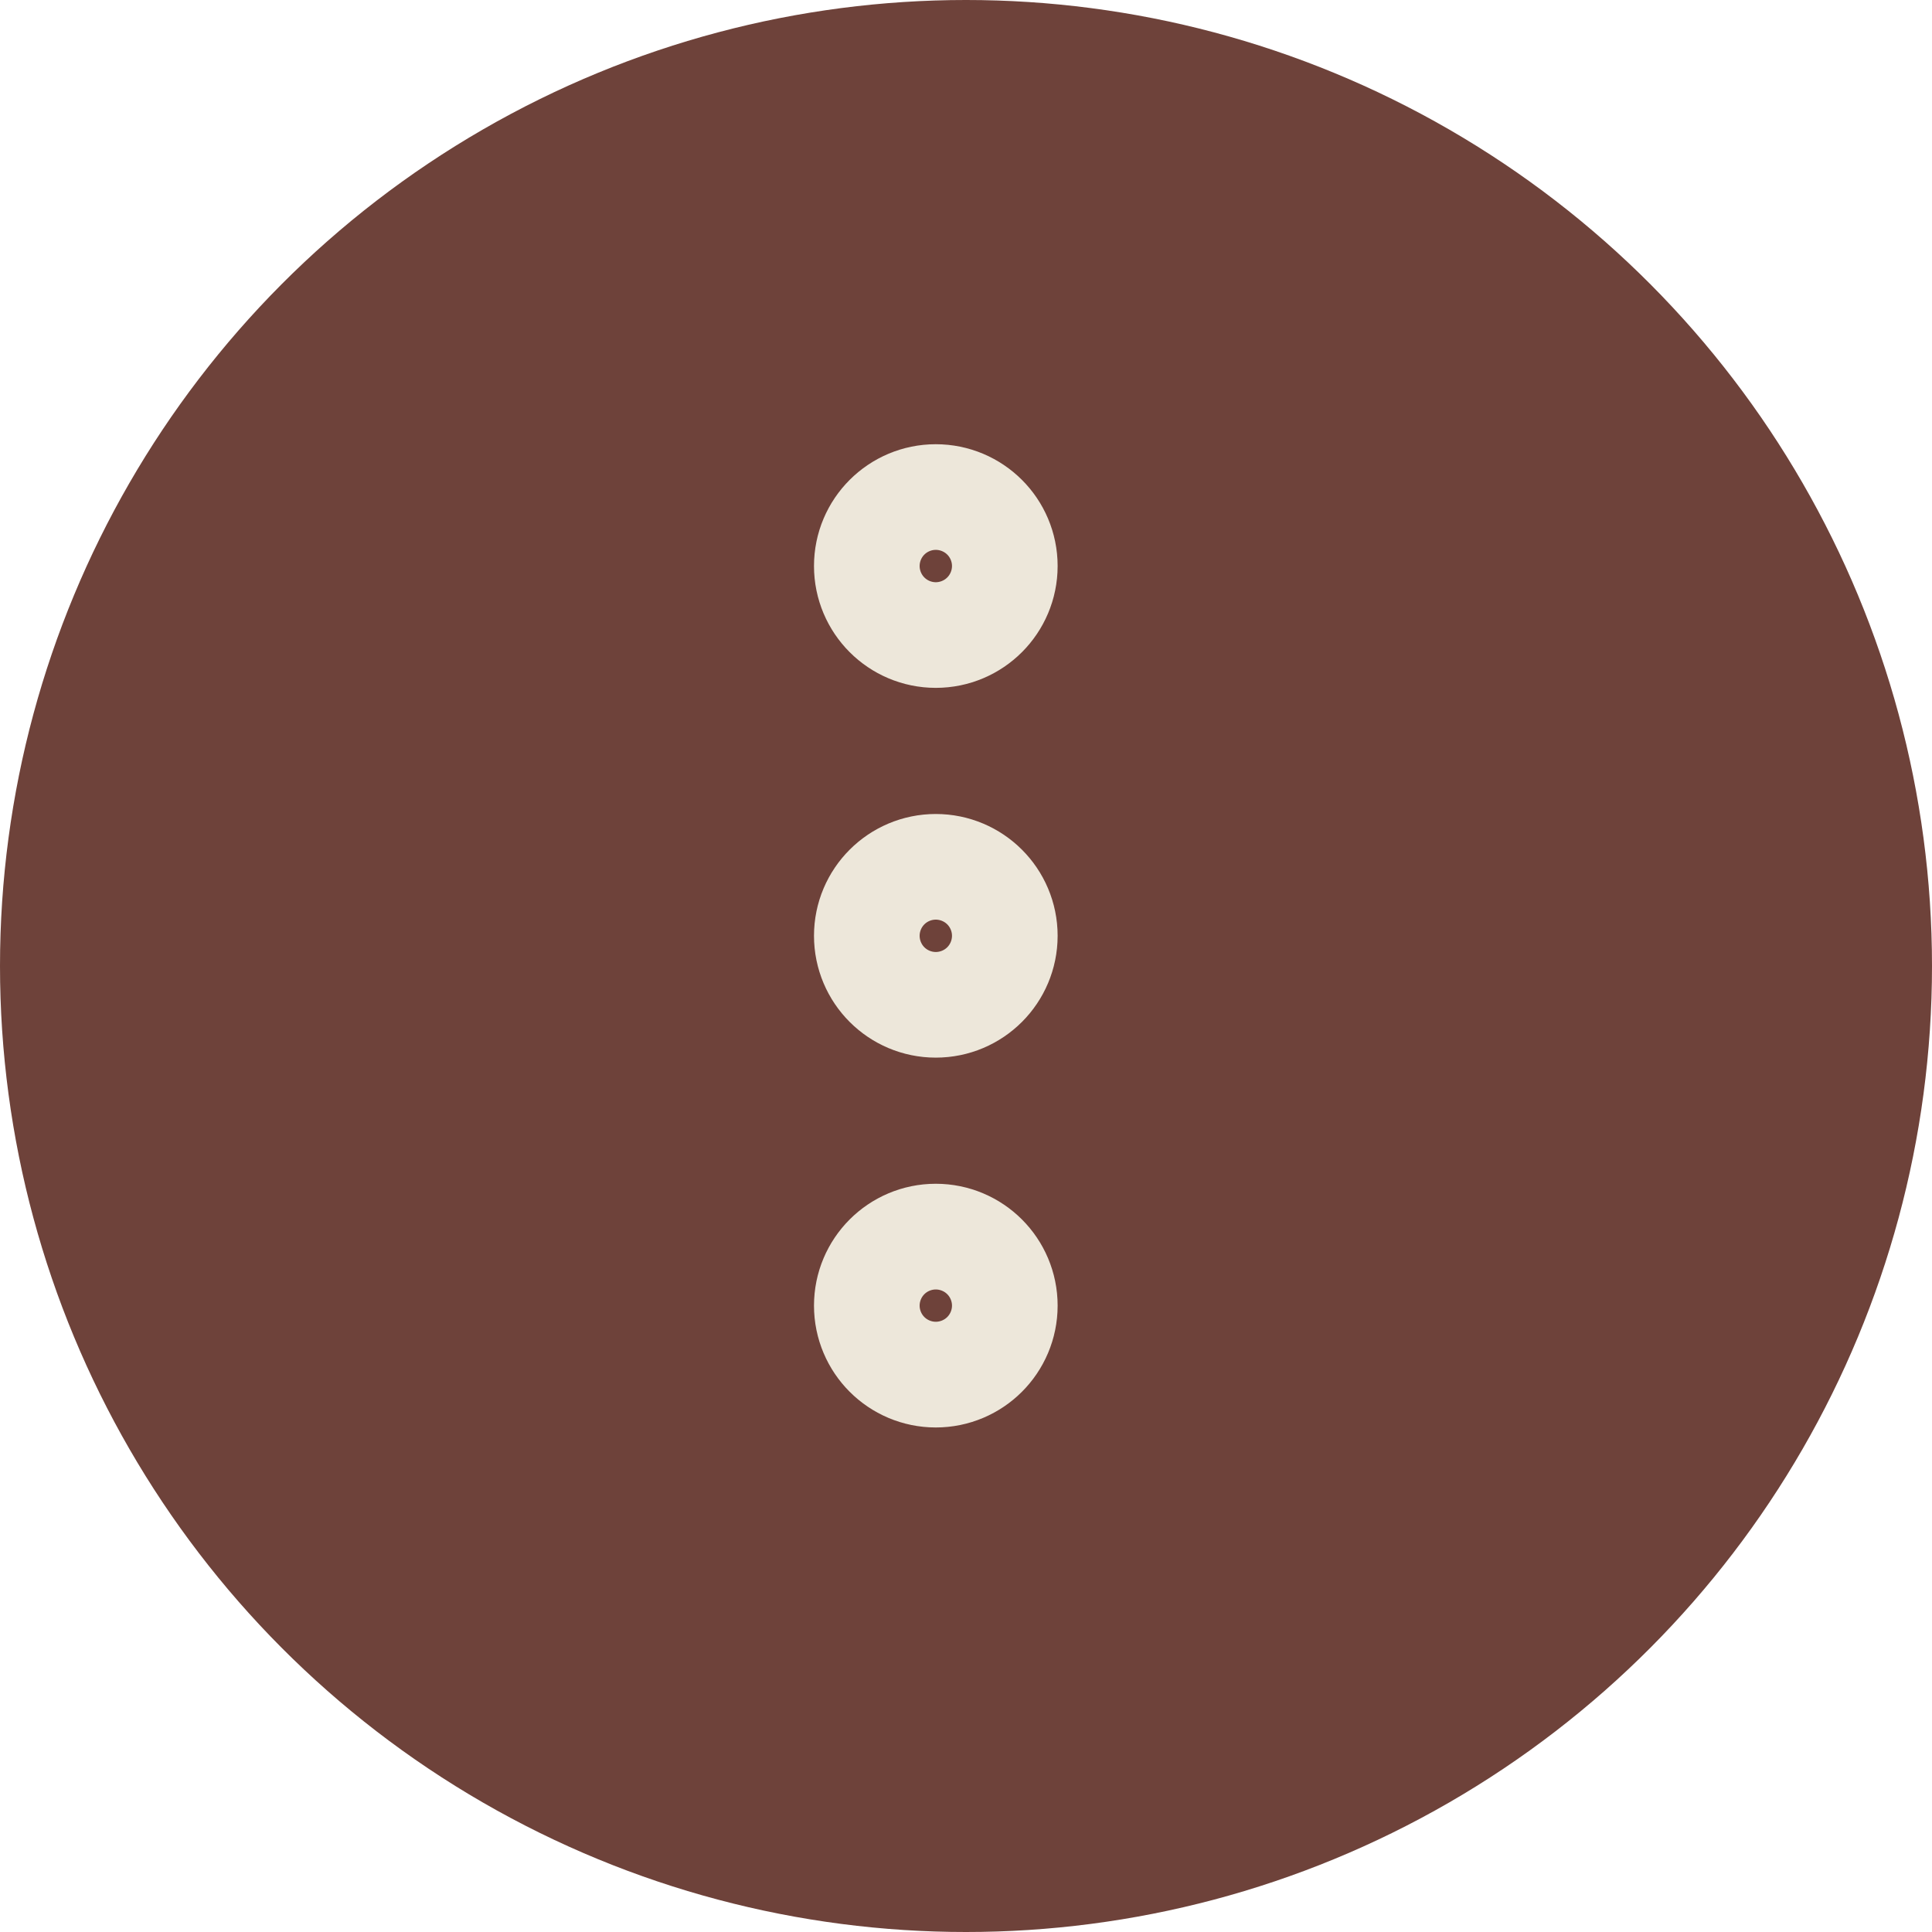
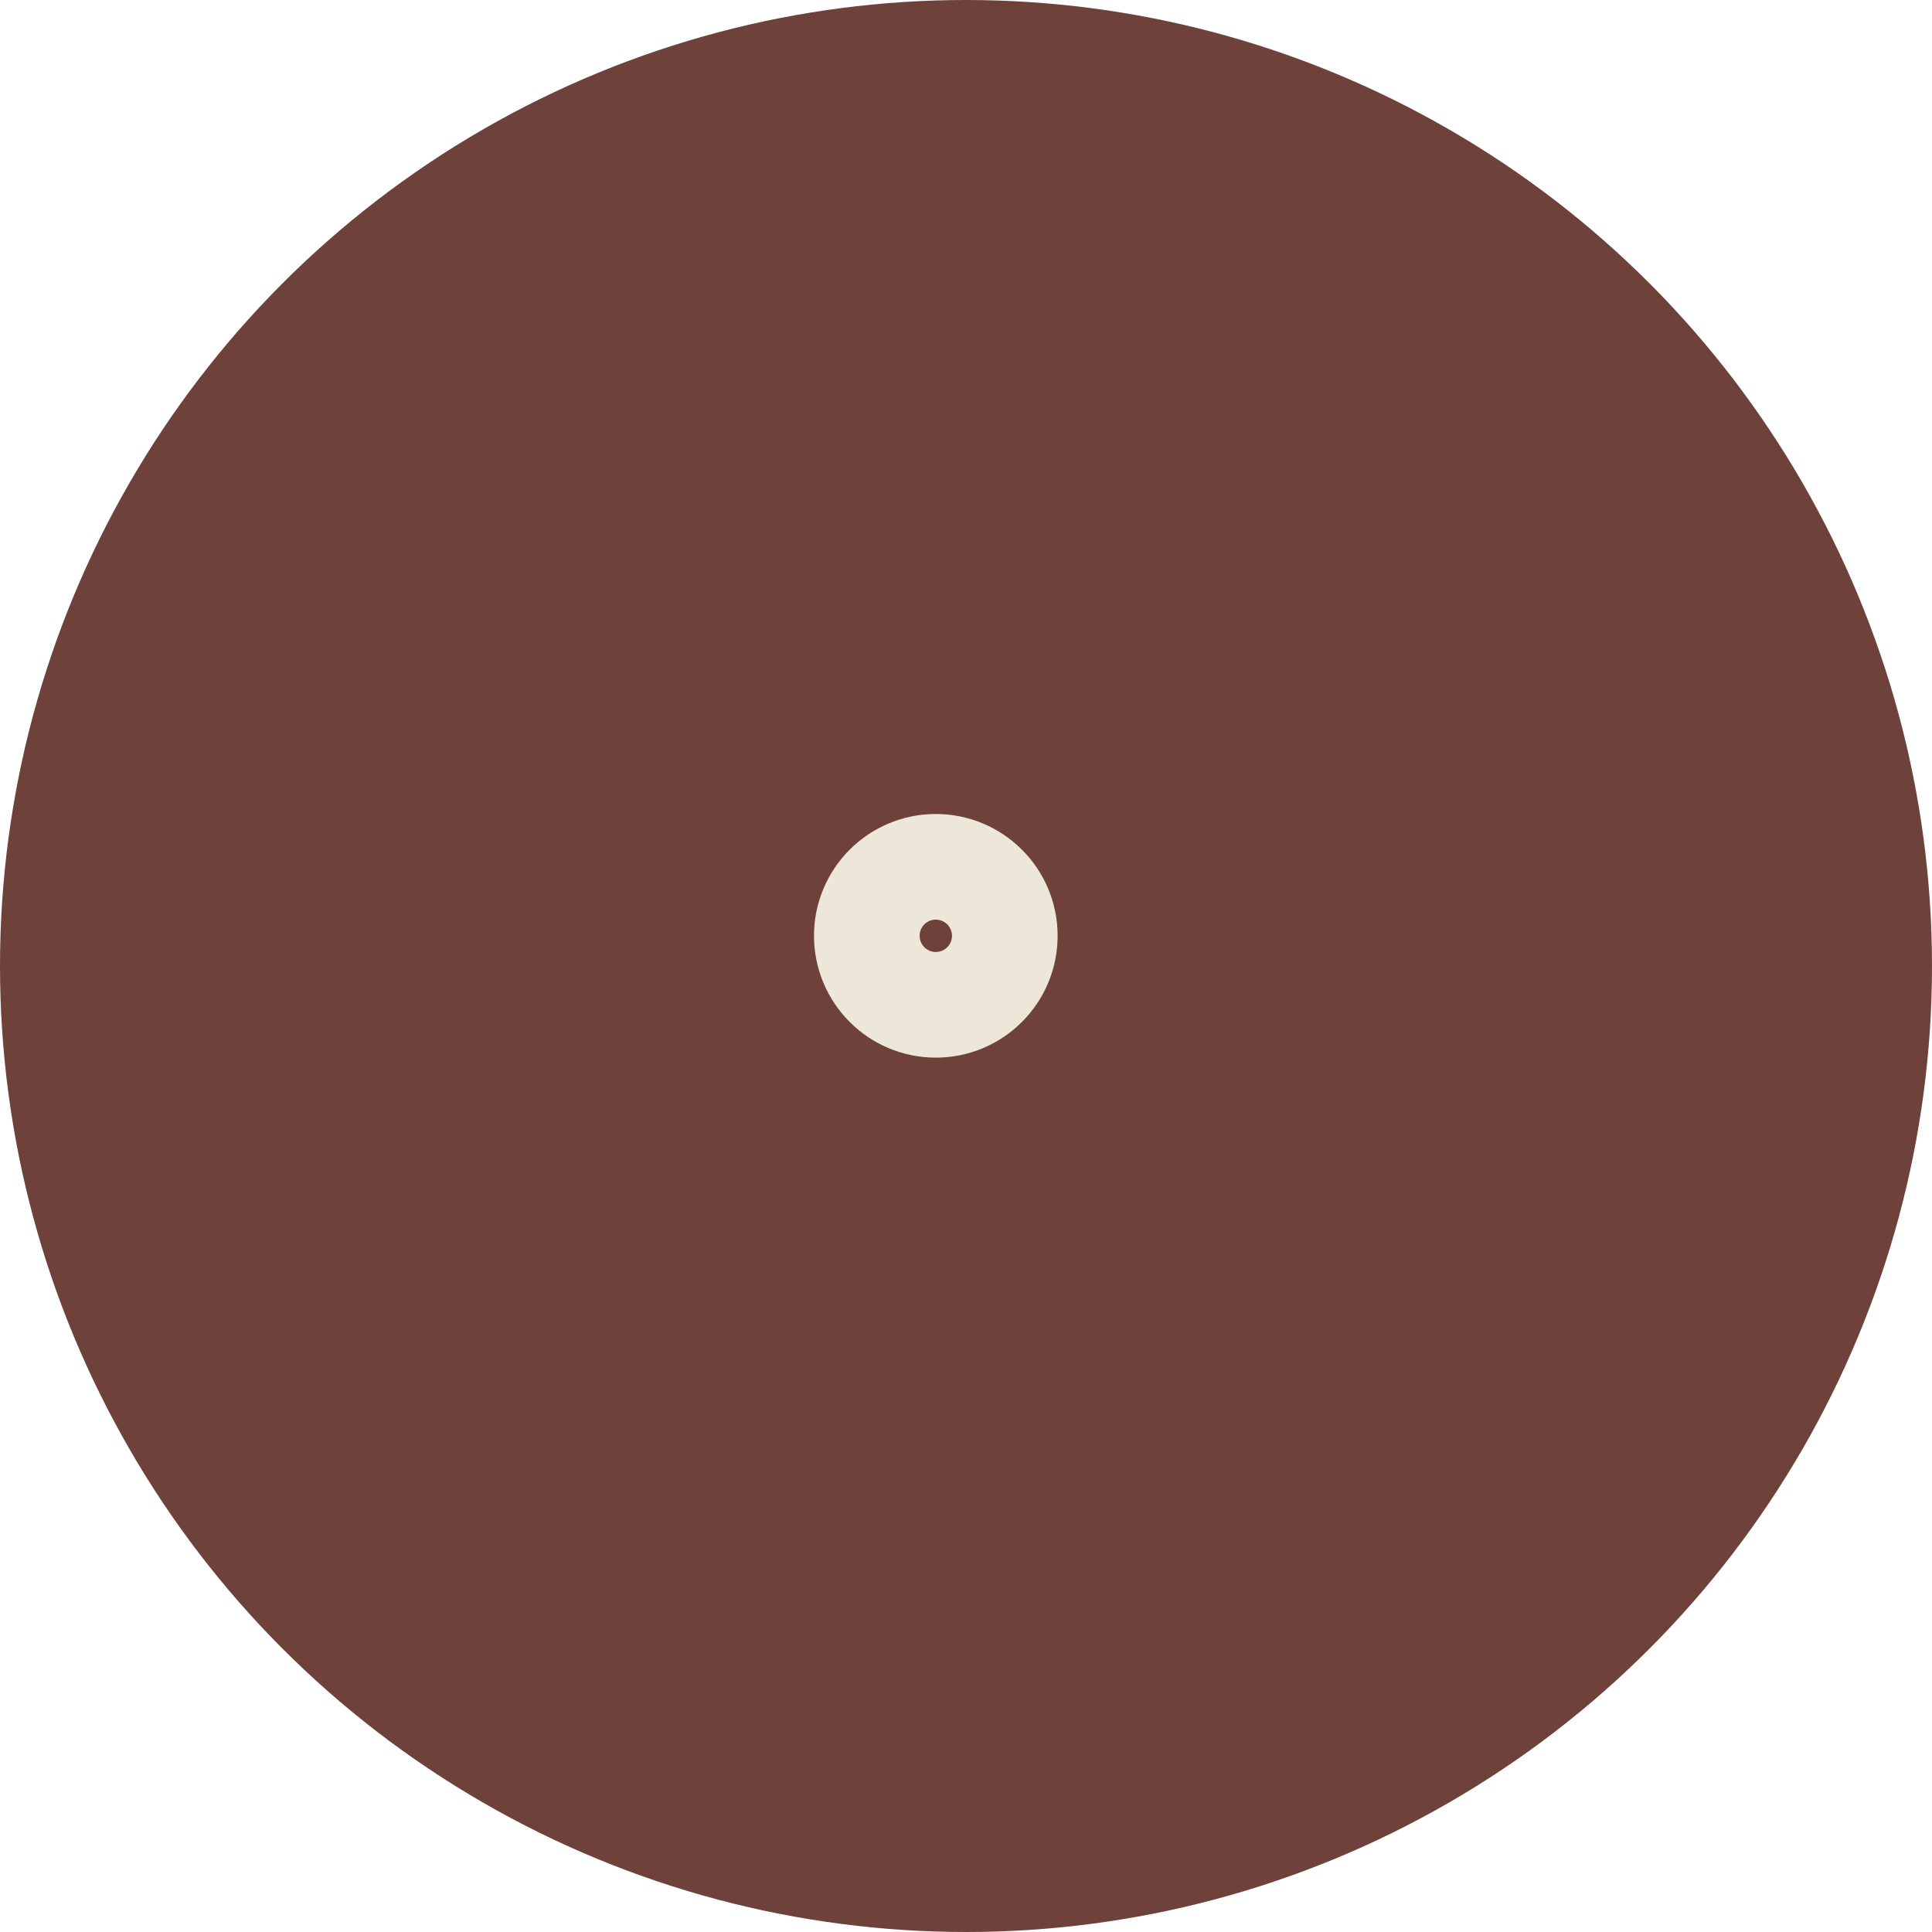
<svg xmlns="http://www.w3.org/2000/svg" width="28" height="28" viewBox="0 0 28 28" fill="none">
  <circle cx="14" cy="14" r="14" fill="#6E423A" />
  <path d="M13.562 14.328C13.985 14.328 14.328 13.985 14.328 13.562C14.328 13.14 13.985 12.797 13.562 12.797C13.14 12.797 12.797 13.14 12.797 13.562C12.797 13.985 13.14 14.328 13.562 14.328Z" stroke="#EDE7DA" stroke-width="2" stroke-linecap="round" stroke-linejoin="round" />
-   <path d="M13.562 8.969C13.985 8.969 14.328 8.626 14.328 8.203C14.328 7.78 13.985 7.438 13.562 7.438C13.14 7.438 12.797 7.78 12.797 8.203C12.797 8.626 13.14 8.969 13.562 8.969Z" stroke="#EDE7DA" stroke-width="2" stroke-linecap="round" stroke-linejoin="round" />
-   <path d="M13.562 19.688C13.985 19.688 14.328 19.345 14.328 18.922C14.328 18.499 13.985 18.156 13.562 18.156C13.14 18.156 12.797 18.499 12.797 18.922C12.797 19.345 13.14 19.688 13.562 19.688Z" stroke="#EDE7DA" stroke-width="2" stroke-linecap="round" stroke-linejoin="round" />
</svg>